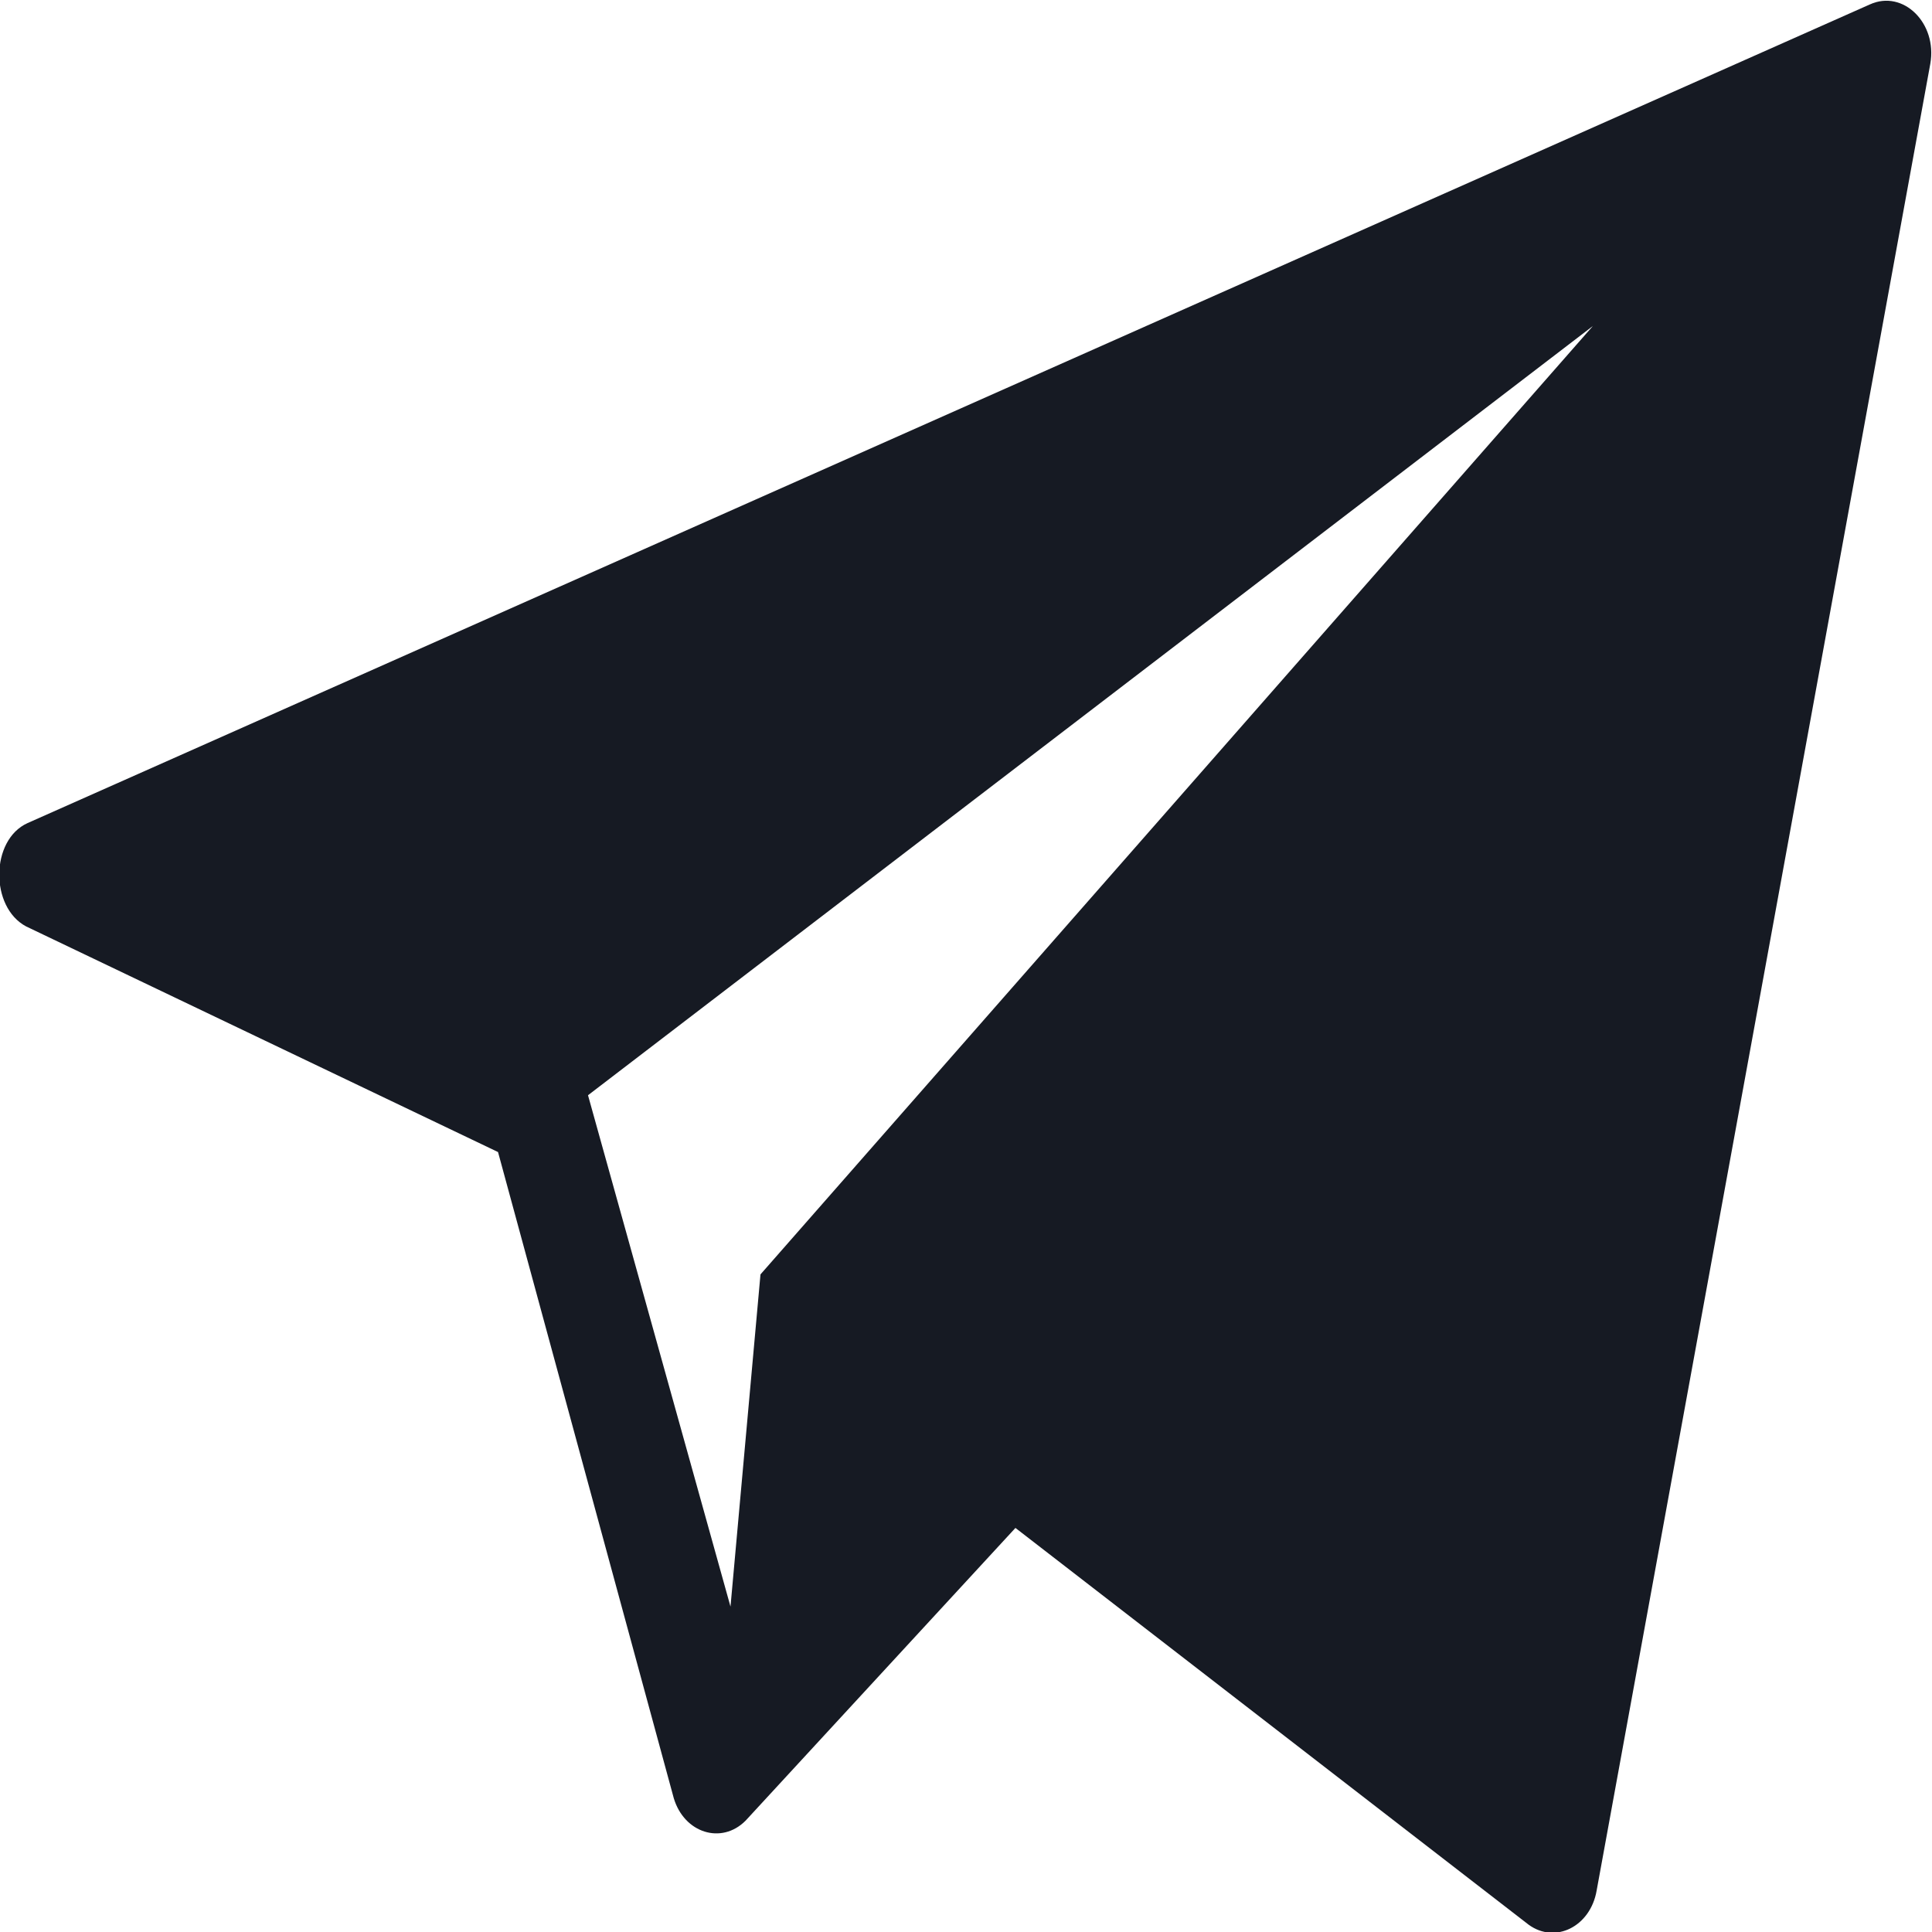
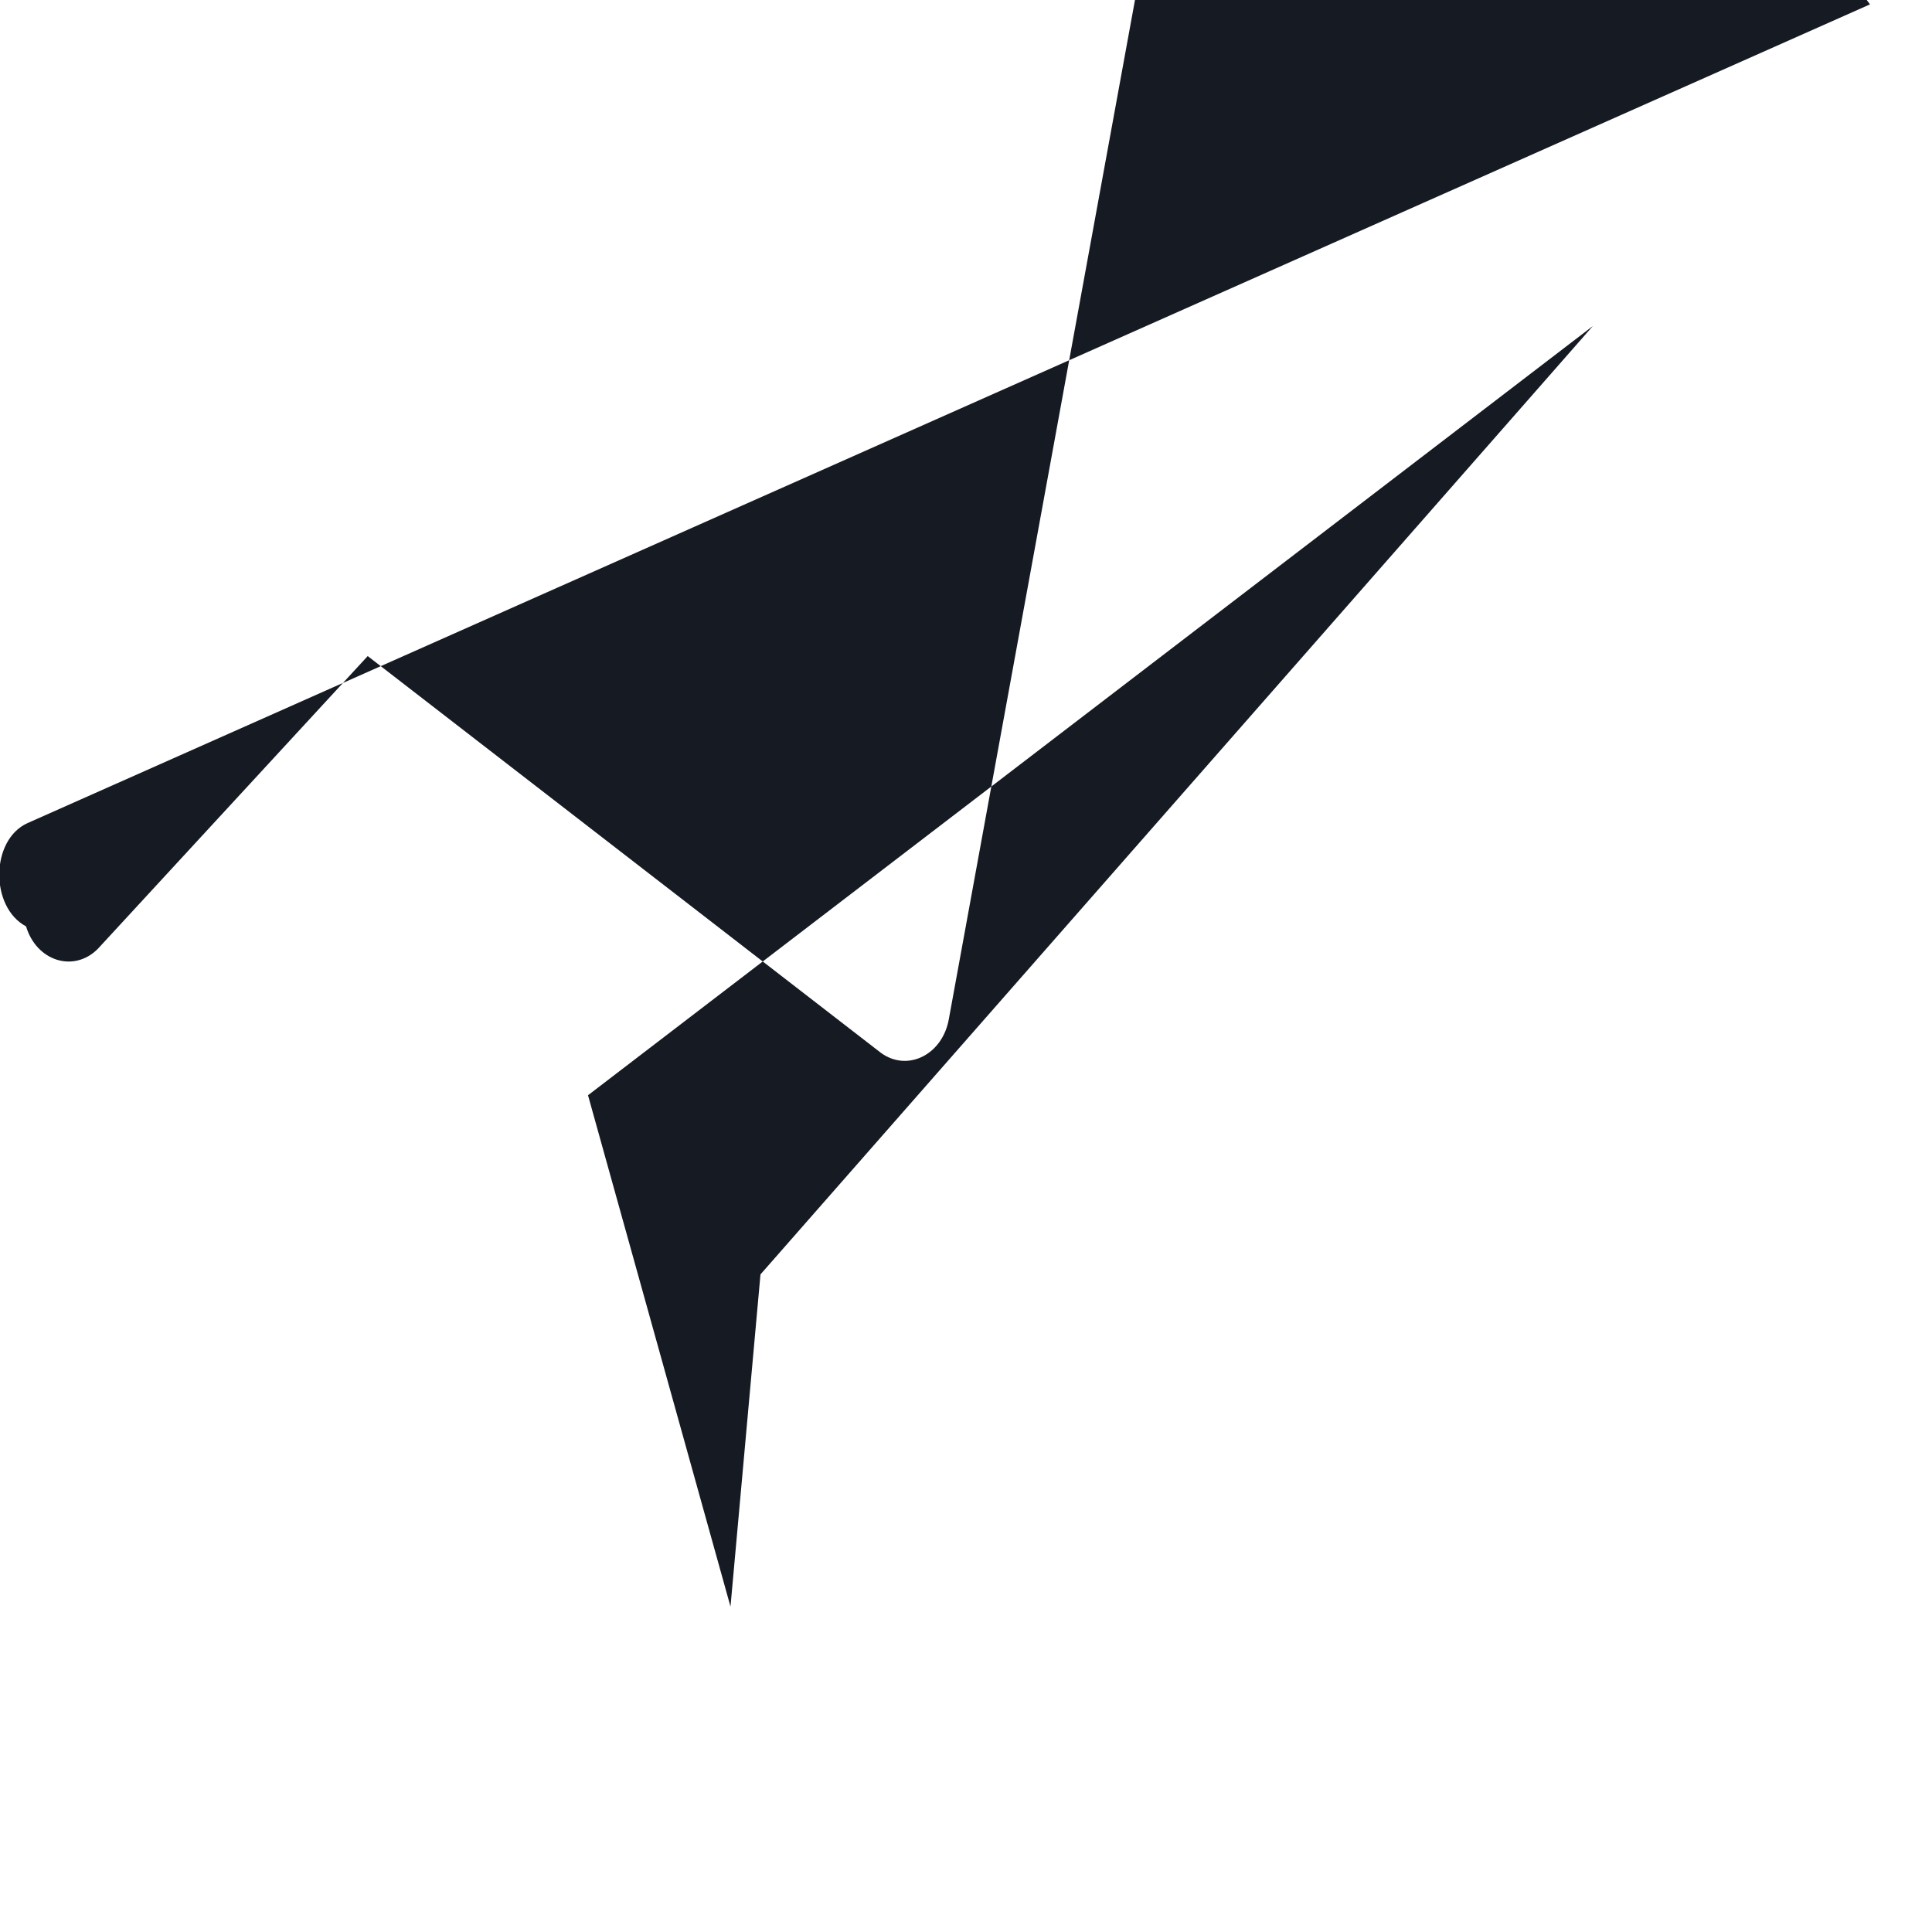
<svg xmlns="http://www.w3.org/2000/svg" xml:space="preserve" width="100mm" height="100mm" style="shape-rendering:geometricPrecision; text-rendering:geometricPrecision; image-rendering:optimizeQuality; fill-rule:evenodd; clip-rule:evenodd" viewBox="0 0 10000 10000">
  <defs>
    <style type="text/css">  .fil0 {fill:#161A23;fill-rule:nonzero}  </style>
  </defs>
  <g id="Слой_x0020_1">
-     <path class="fil0" d="M9679 22.66l-9536.74 4237.82c-192.13,86.99 -194.8,434.77 -7.35,534.54l2442.85 1167.93 909.77 3344.76c54.15,180.2 246.74,240.72 371.11,116.53l1397.25 -1515.71 2656.42 2053.72c137.84,100.48 319.48,9.66 351.72,-175.99l1727.23 -9456.46c36.92,-210.48 -140.65,-384.85 -312.26,-307.14zm-5742.76 6573.65l-155.2 1719.43 -737.51 -2646.8 5201.25 -3981.57 -4308.54 4908.94z" />
+     <path class="fil0" d="M9679 22.66l-9536.74 4237.82c-192.13,86.99 -194.8,434.77 -7.35,534.54c54.15,180.2 246.74,240.72 371.11,116.53l1397.25 -1515.71 2656.42 2053.72c137.84,100.48 319.48,9.66 351.72,-175.99l1727.23 -9456.46c36.92,-210.48 -140.65,-384.85 -312.26,-307.14zm-5742.76 6573.65l-155.2 1719.43 -737.51 -2646.8 5201.25 -3981.57 -4308.54 4908.94z" />
  </g>
</svg>